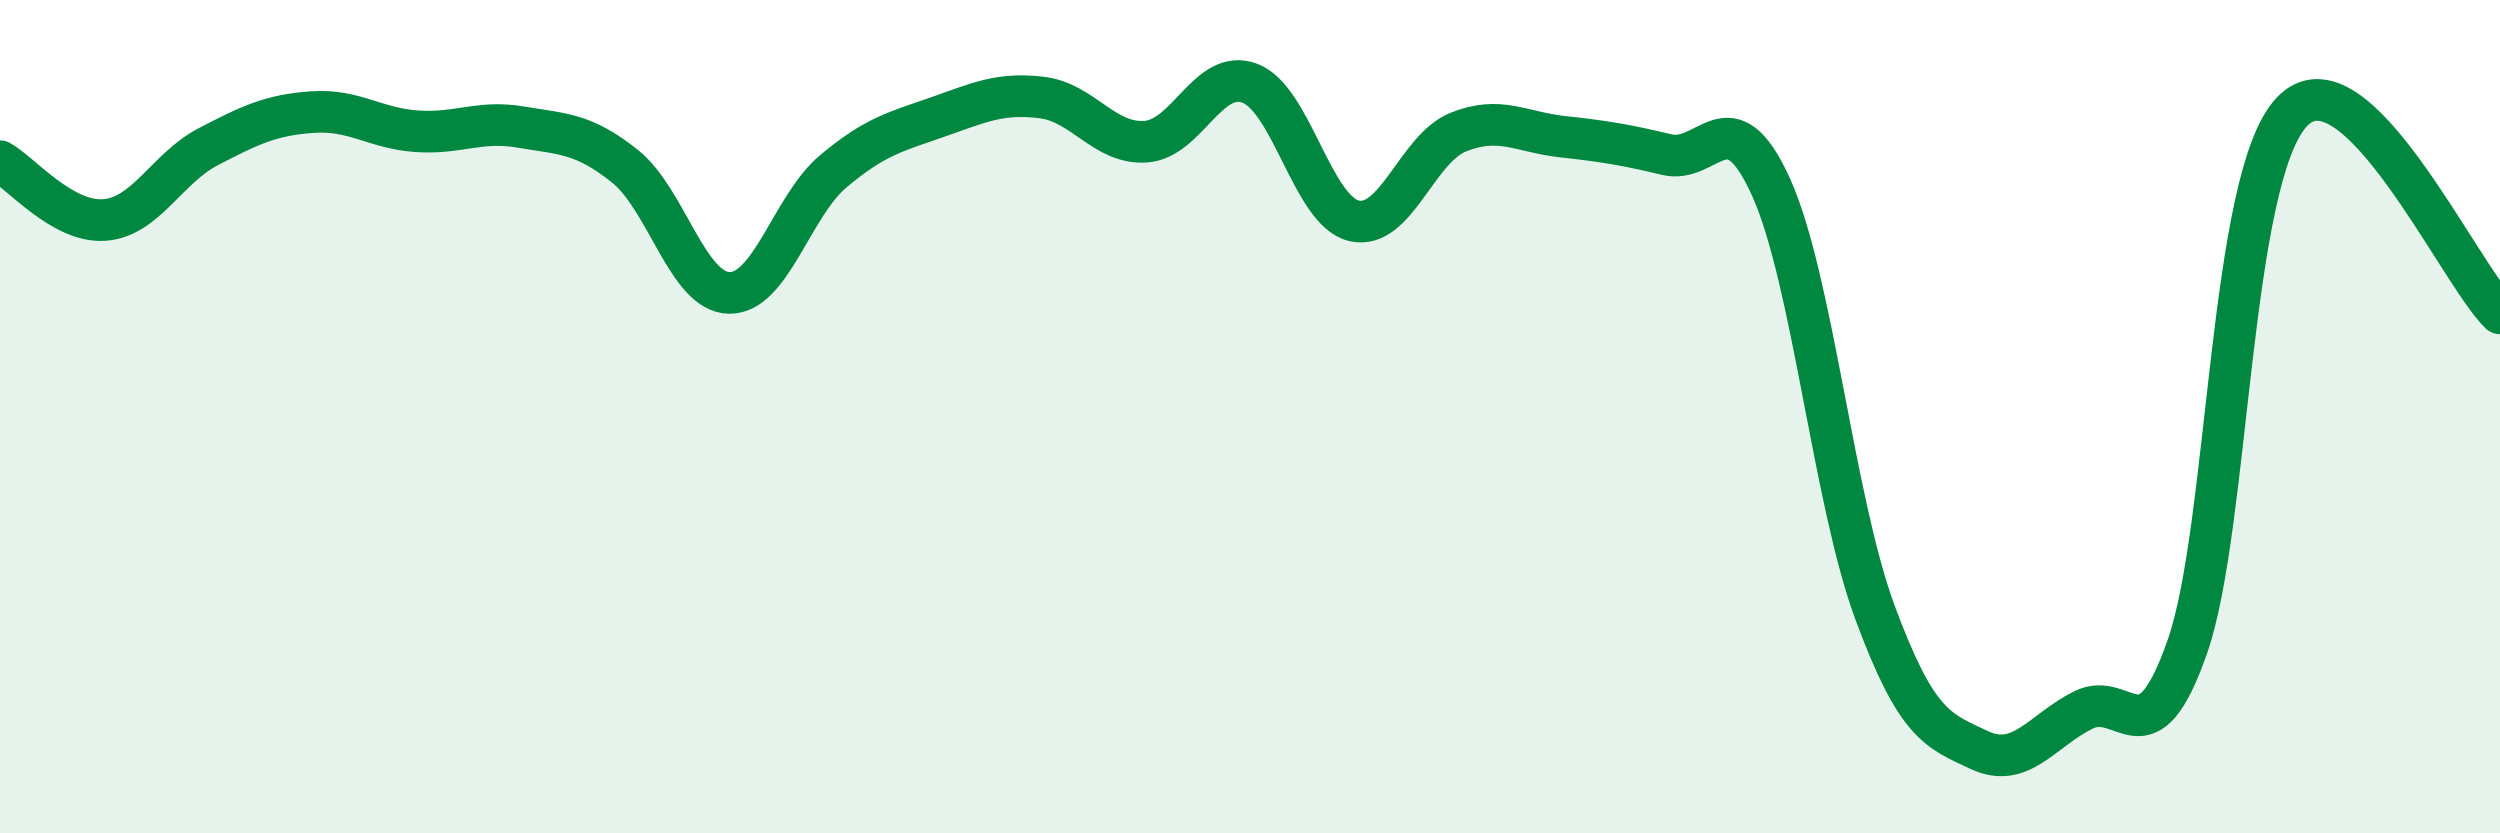
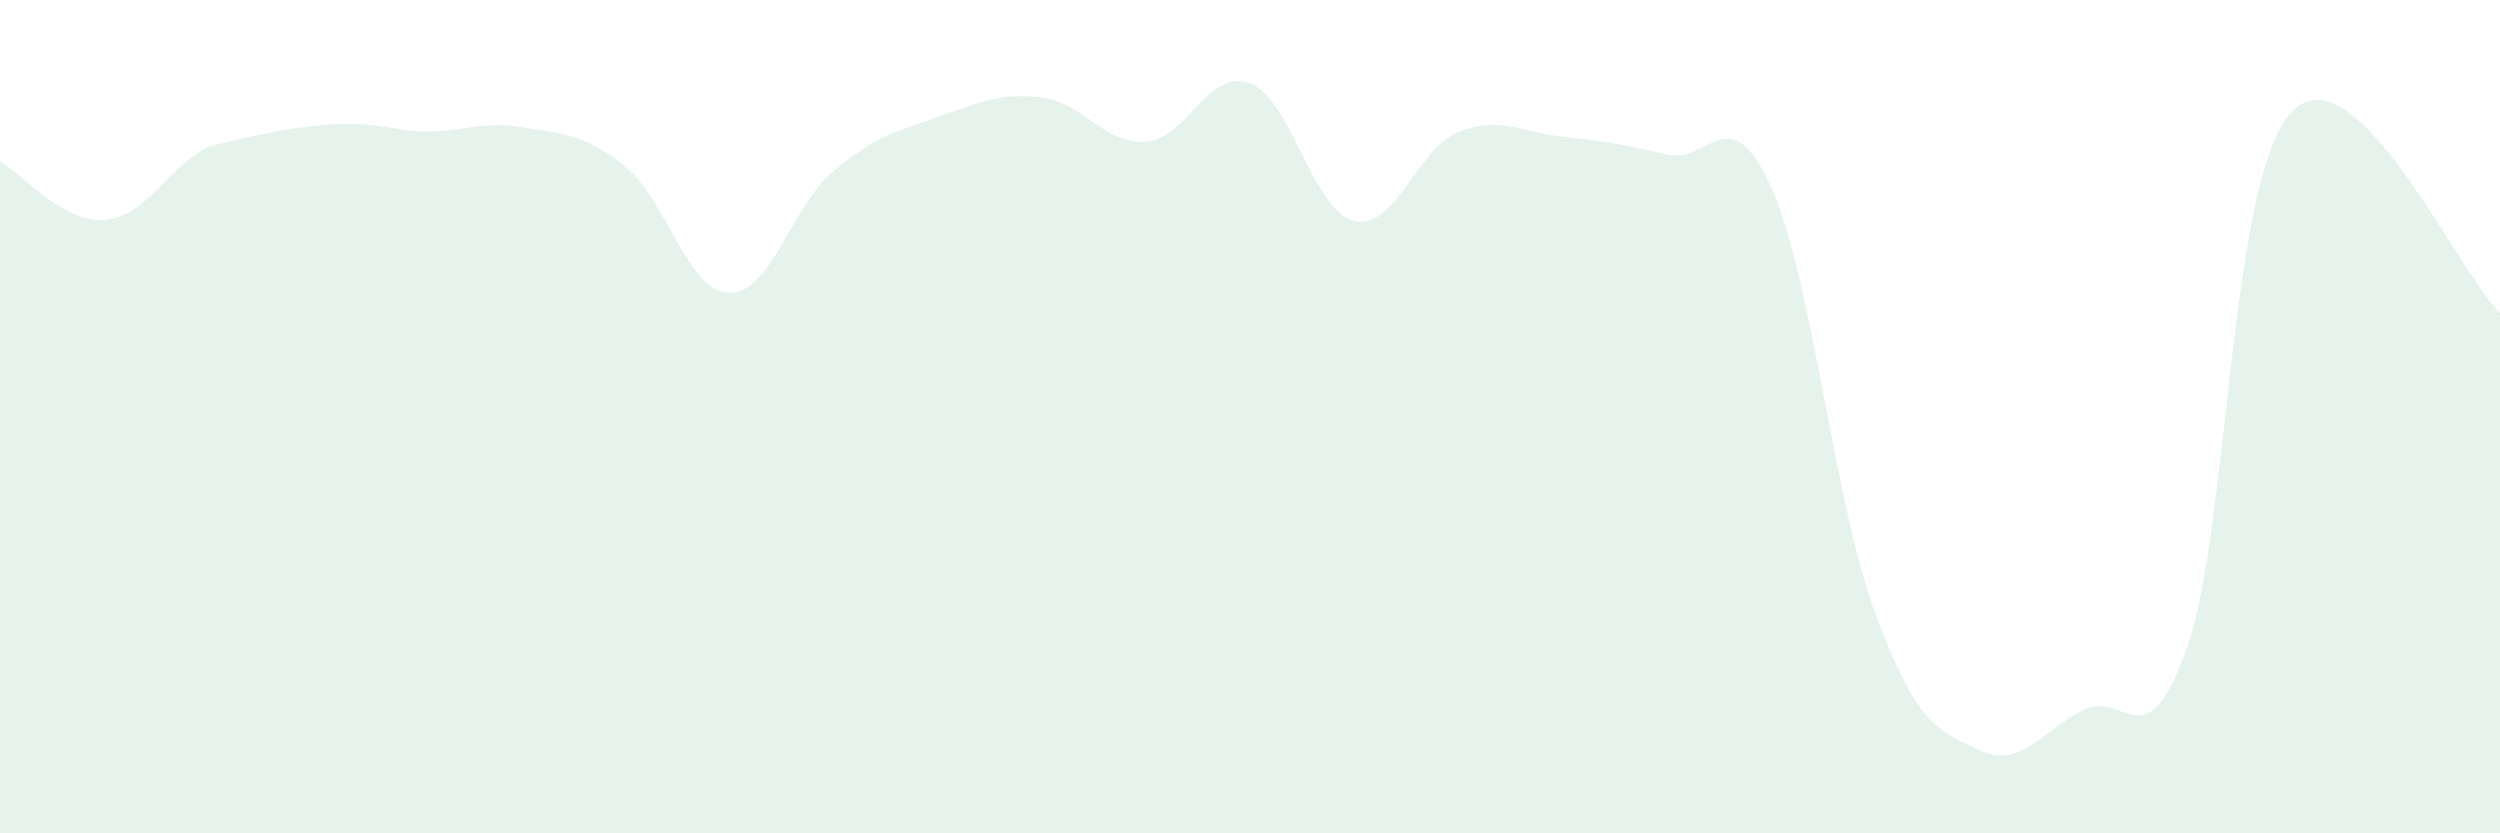
<svg xmlns="http://www.w3.org/2000/svg" width="60" height="20" viewBox="0 0 60 20">
-   <path d="M 0,3.87 C 0.5,4.15 1.5,5.35 2.5,5.28 C 3.5,5.21 4,4.04 5,3.52 C 6,3 6.5,2.76 7.5,2.69 C 8.5,2.62 9,3.08 10,3.15 C 11,3.22 11.5,2.88 12.5,3.05 C 13.5,3.22 14,3.19 15,3.99 C 16,4.79 16.5,7.01 17.5,7.03 C 18.5,7.05 19,4.95 20,4.11 C 21,3.27 21.5,3.16 22.5,2.81 C 23.5,2.46 24,2.22 25,2.34 C 26,2.46 26.5,3.47 27.5,3.4 C 28.5,3.33 29,1.62 30,2 C 31,2.38 31.5,5.07 32.5,5.3 C 33.5,5.53 34,3.57 35,3.17 C 36,2.77 36.5,3.17 37.5,3.28 C 38.5,3.39 39,3.47 40,3.71 C 41,3.95 41.5,2.28 42.5,4.48 C 43.5,6.68 44,12 45,14.7 C 46,17.4 46.5,17.53 47.5,18 C 48.5,18.47 49,17.54 50,17.04 C 51,16.54 51.5,18.38 52.5,15.51 C 53.5,12.64 53.5,4.29 55,2.69 C 56.5,1.09 59,6.55 60,7.52L60 20L0 20Z" fill="#008740" opacity="0.1" stroke-linecap="round" stroke-linejoin="round" />
-   <path d="M 0,3.87 C 0.5,4.15 1.5,5.35 2.5,5.28 C 3.5,5.21 4,4.04 5,3.52 C 6,3 6.5,2.76 7.5,2.69 C 8.5,2.62 9,3.08 10,3.15 C 11,3.22 11.5,2.88 12.5,3.05 C 13.5,3.22 14,3.19 15,3.99 C 16,4.79 16.5,7.01 17.5,7.03 C 18.5,7.05 19,4.95 20,4.11 C 21,3.27 21.5,3.16 22.5,2.81 C 23.5,2.46 24,2.22 25,2.34 C 26,2.46 26.5,3.47 27.5,3.4 C 28.5,3.33 29,1.62 30,2 C 31,2.38 31.5,5.07 32.5,5.3 C 33.5,5.53 34,3.57 35,3.17 C 36,2.77 36.5,3.17 37.5,3.28 C 38.5,3.39 39,3.47 40,3.71 C 41,3.95 41.5,2.28 42.5,4.48 C 43.5,6.68 44,12 45,14.7 C 46,17.4 46.5,17.53 47.5,18 C 48.5,18.47 49,17.54 50,17.04 C 51,16.54 51.5,18.38 52.5,15.51 C 53.5,12.64 53.5,4.29 55,2.69 C 56.5,1.09 59,6.55 60,7.52" stroke="#008740" stroke-width="1" fill="none" stroke-linecap="round" stroke-linejoin="round" />
+   <path d="M 0,3.87 C 0.5,4.15 1.5,5.35 2.5,5.28 C 3.5,5.21 4,4.04 5,3.52 C 8.5,2.62 9,3.08 10,3.15 C 11,3.22 11.5,2.88 12.5,3.05 C 13.5,3.22 14,3.19 15,3.99 C 16,4.79 16.5,7.01 17.5,7.03 C 18.5,7.05 19,4.95 20,4.11 C 21,3.27 21.5,3.16 22.5,2.81 C 23.5,2.46 24,2.22 25,2.34 C 26,2.46 26.5,3.47 27.5,3.4 C 28.5,3.33 29,1.62 30,2 C 31,2.38 31.5,5.07 32.5,5.3 C 33.5,5.53 34,3.57 35,3.17 C 36,2.77 36.5,3.17 37.5,3.28 C 38.5,3.39 39,3.47 40,3.71 C 41,3.95 41.5,2.28 42.5,4.48 C 43.5,6.68 44,12 45,14.7 C 46,17.4 46.5,17.53 47.5,18 C 48.5,18.47 49,17.54 50,17.04 C 51,16.54 51.5,18.38 52.5,15.51 C 53.5,12.64 53.5,4.29 55,2.69 C 56.5,1.09 59,6.55 60,7.52L60 20L0 20Z" fill="#008740" opacity="0.1" stroke-linecap="round" stroke-linejoin="round" />
</svg>